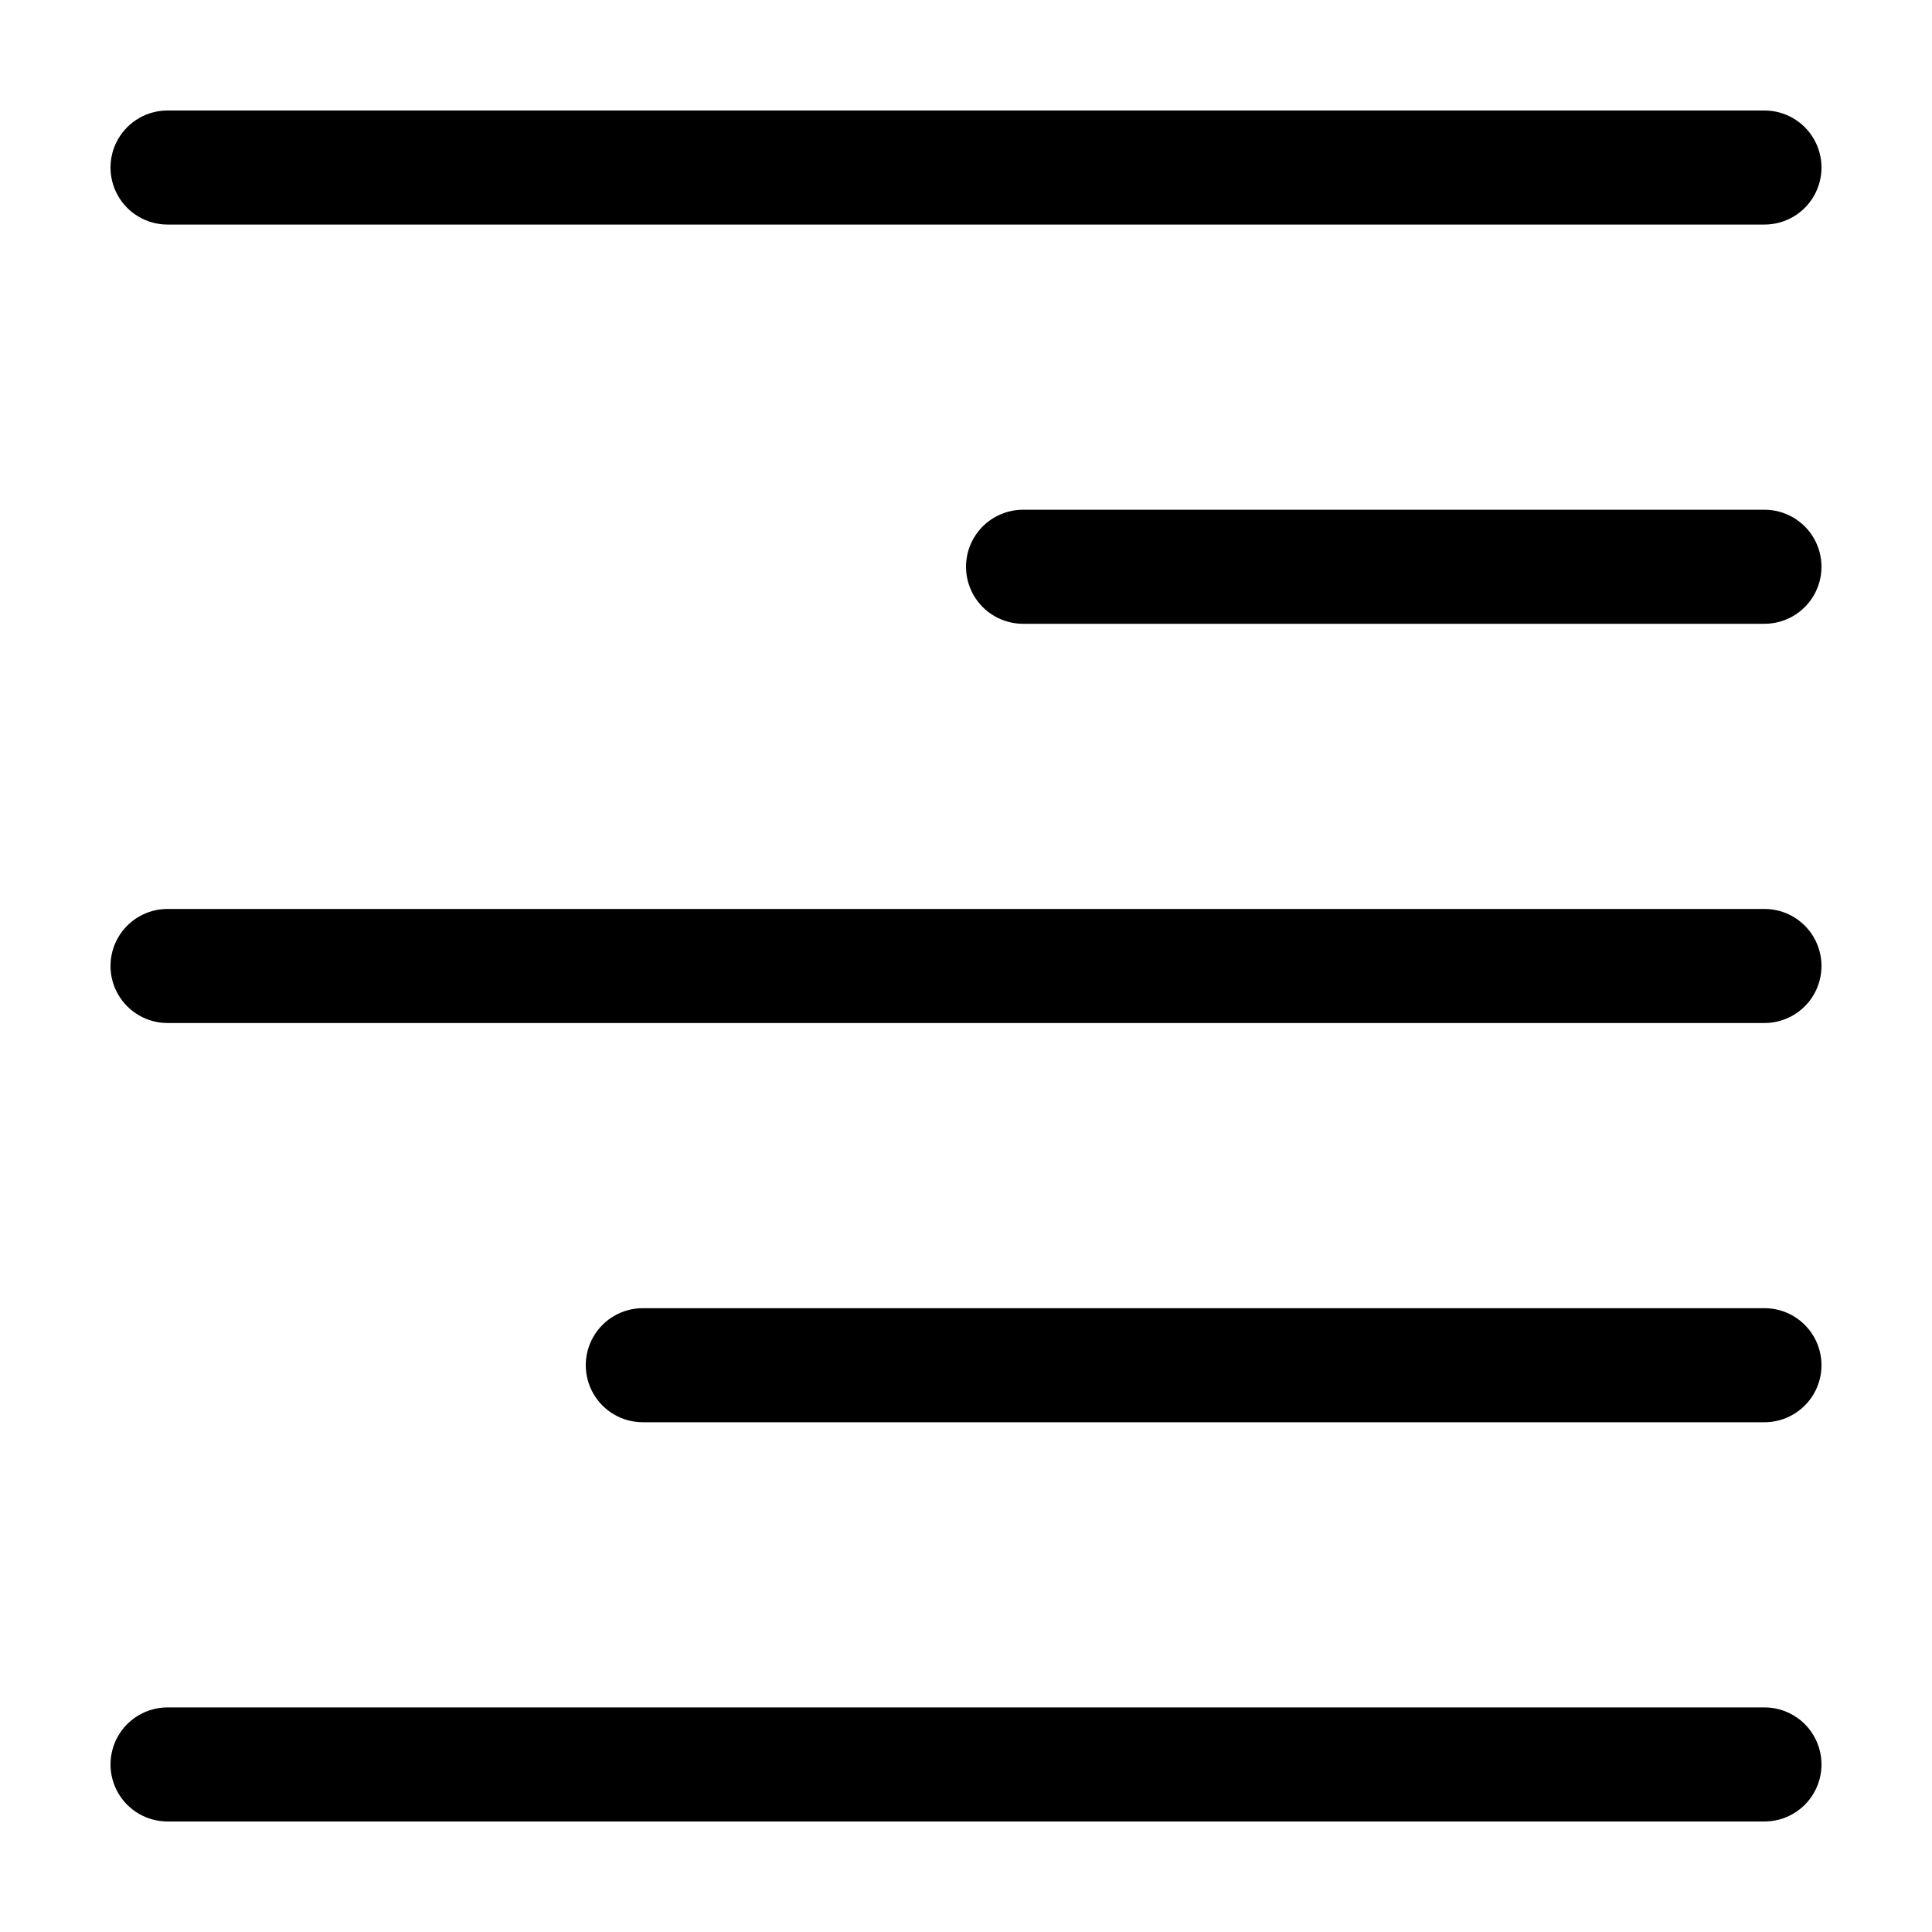
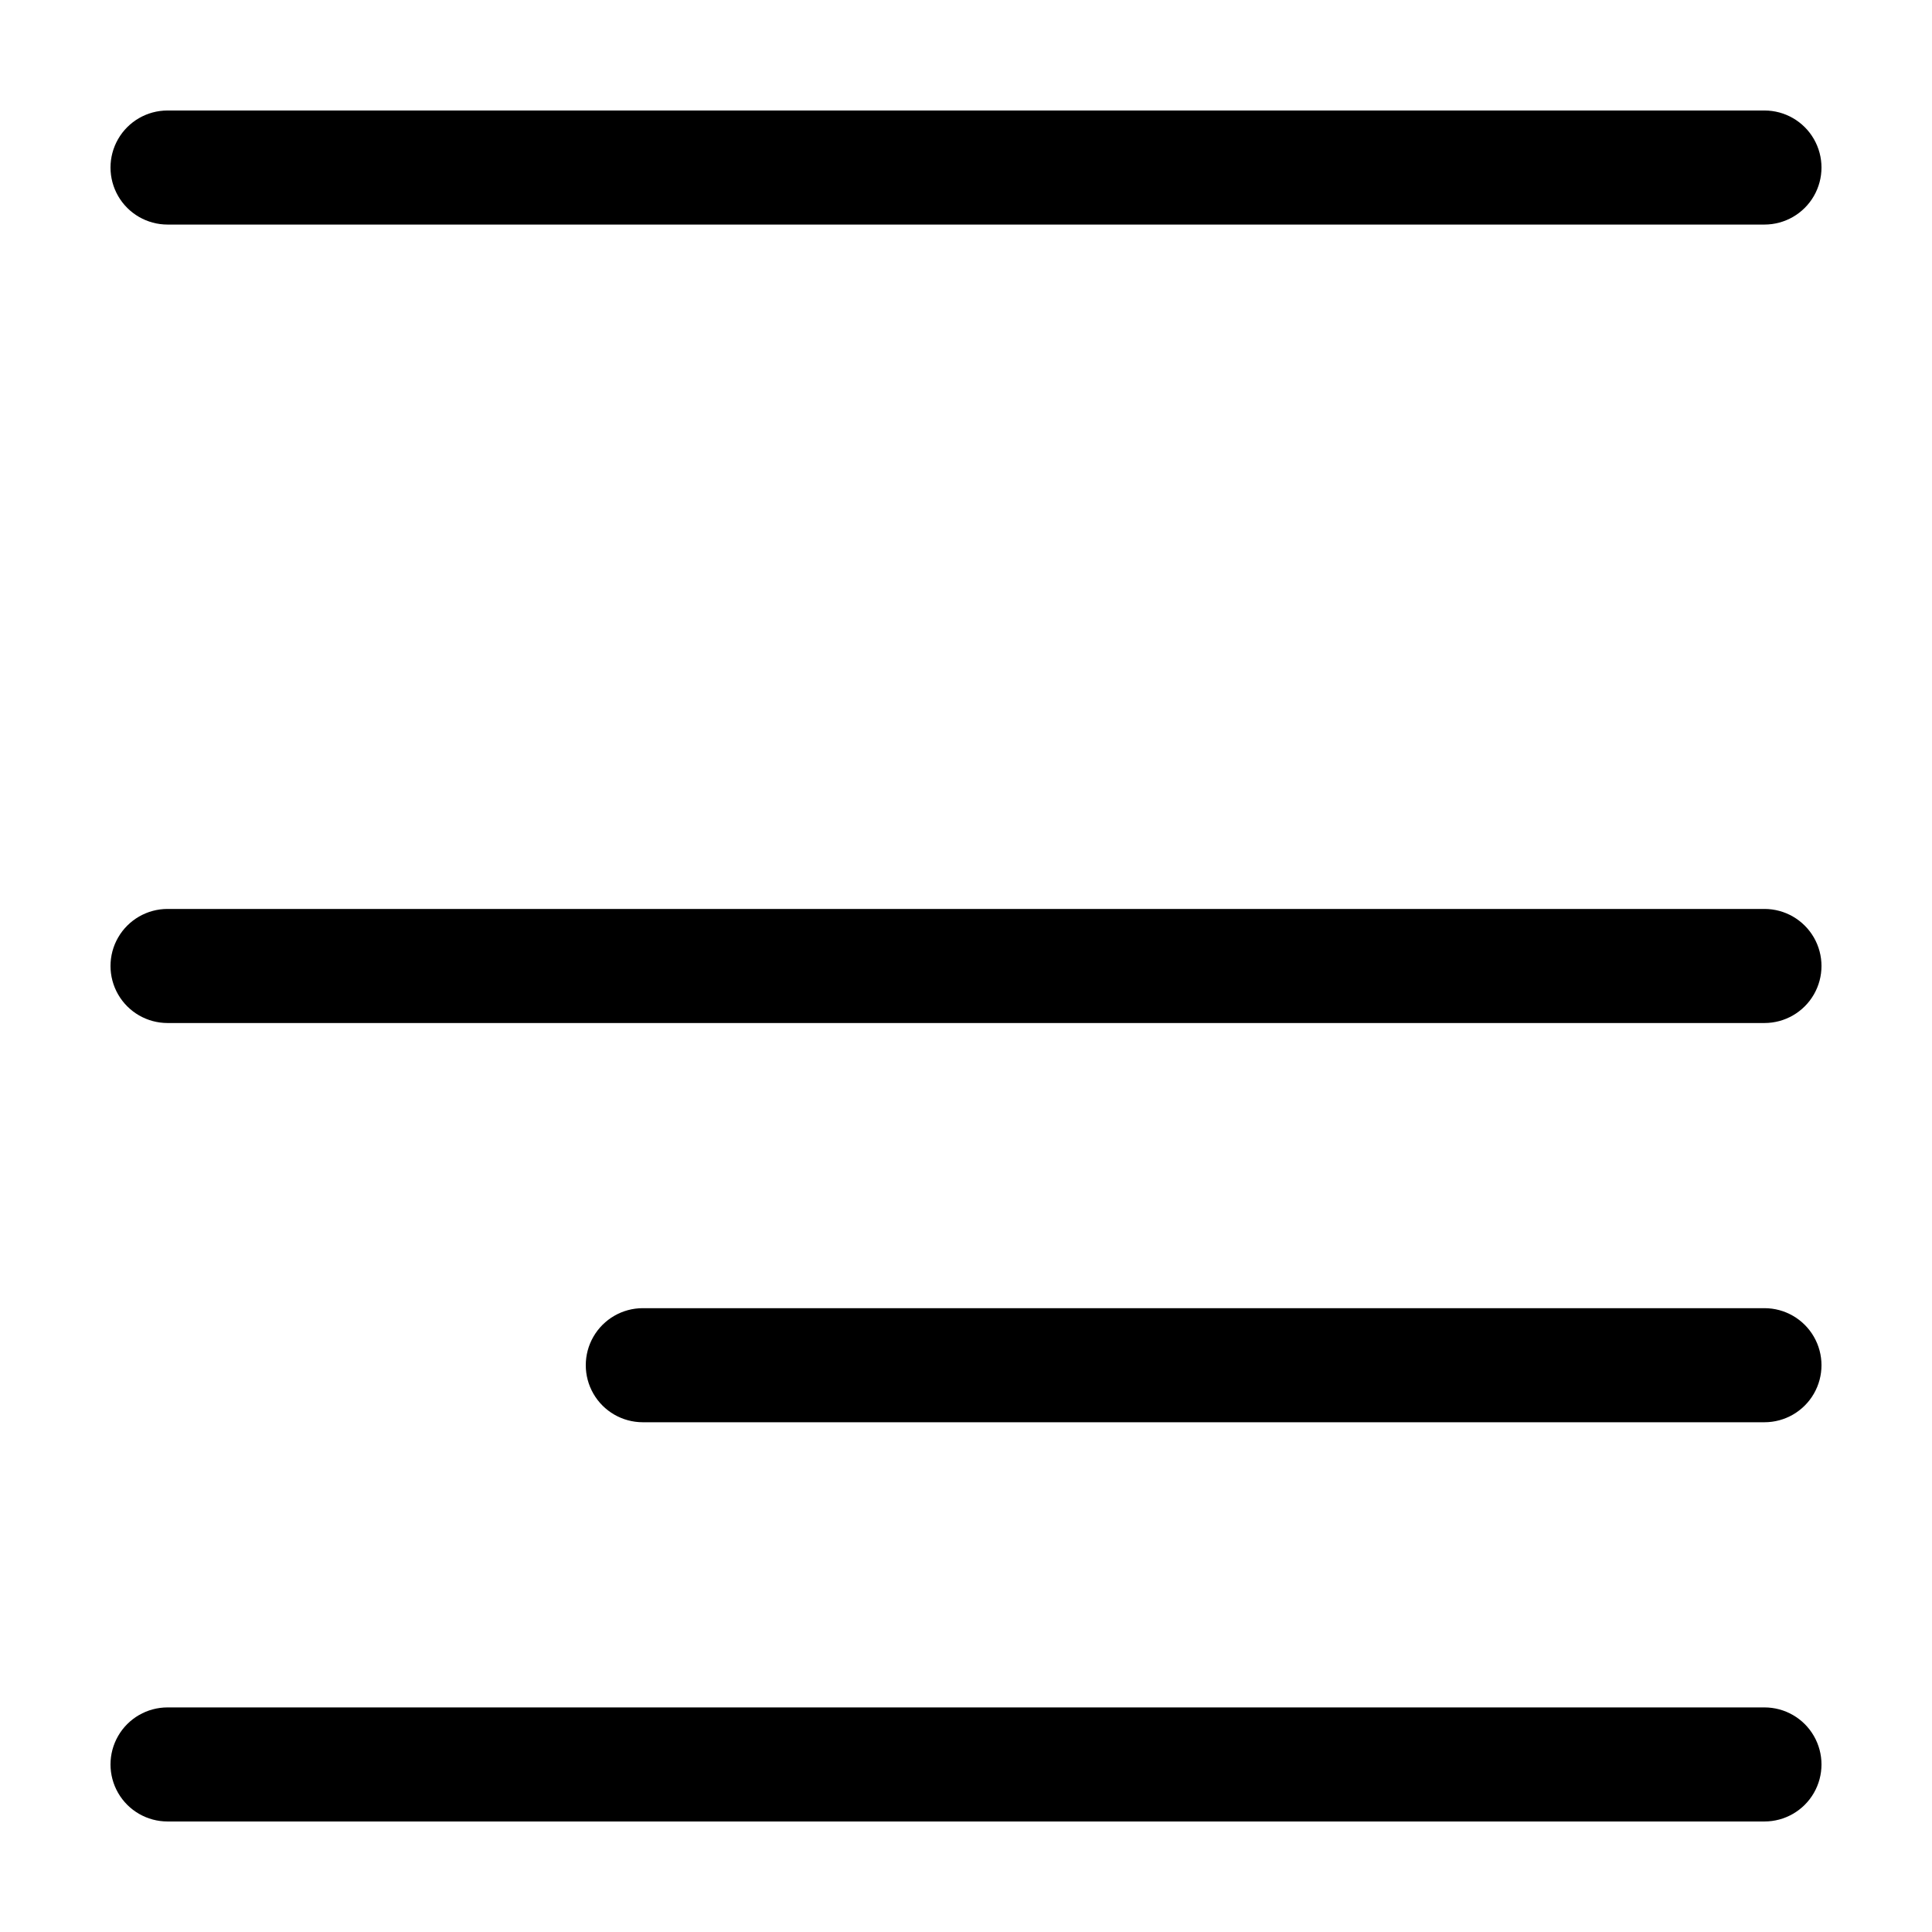
<svg xmlns="http://www.w3.org/2000/svg" fill="#000000" width="800px" height="800px" version="1.1" viewBox="144 144 512 512">
  <g>
    <path d="m611.6 415.11h-423.2c-5.398 0-10.391-2.883-13.09-7.559-2.699-4.676-2.699-10.438 0-15.113 2.699-4.676 7.691-7.559 13.09-7.559h423.2c5.402 0 10.391 2.883 13.09 7.559 2.699 4.676 2.699 10.438 0 15.113-2.699 4.676-7.688 7.559-13.09 7.559z" />
-     <path d="m611.6 309.31h-196.48c-5.398 0-10.391-2.879-13.09-7.559-2.699-4.676-2.699-10.438 0-15.113 2.699-4.676 7.691-7.555 13.09-7.555h196.48c5.402 0 10.391 2.879 13.09 7.555s2.699 10.438 0 15.113c-2.699 4.68-7.688 7.559-13.09 7.559z" />
    <path d="m611.6 520.91h-297.25c-5.402 0-10.391-2.883-13.09-7.559s-2.699-10.438 0-15.113c2.699-4.676 7.688-7.559 13.09-7.559h297.25c5.402 0 10.391 2.883 13.09 7.559 2.699 4.676 2.699 10.438 0 15.113s-7.688 7.559-13.09 7.559z" />
    <path d="m611.6 203.51h-423.2c-5.398 0-10.391-2.879-13.09-7.555-2.699-4.68-2.699-10.438 0-15.117 2.699-4.676 7.691-7.555 13.09-7.555h423.2c5.402 0 10.391 2.879 13.09 7.555 2.699 4.68 2.699 10.438 0 15.117-2.699 4.676-7.688 7.555-13.09 7.555z" />
    <path d="m611.6 626.71h-423.2c-5.398 0-10.391-2.879-13.09-7.555-2.699-4.676-2.699-10.438 0-15.113 2.699-4.68 7.691-7.559 13.09-7.559h423.2c5.402 0 10.391 2.879 13.09 7.559 2.699 4.676 2.699 10.438 0 15.113s-7.688 7.555-13.09 7.555z" />
  </g>
</svg>